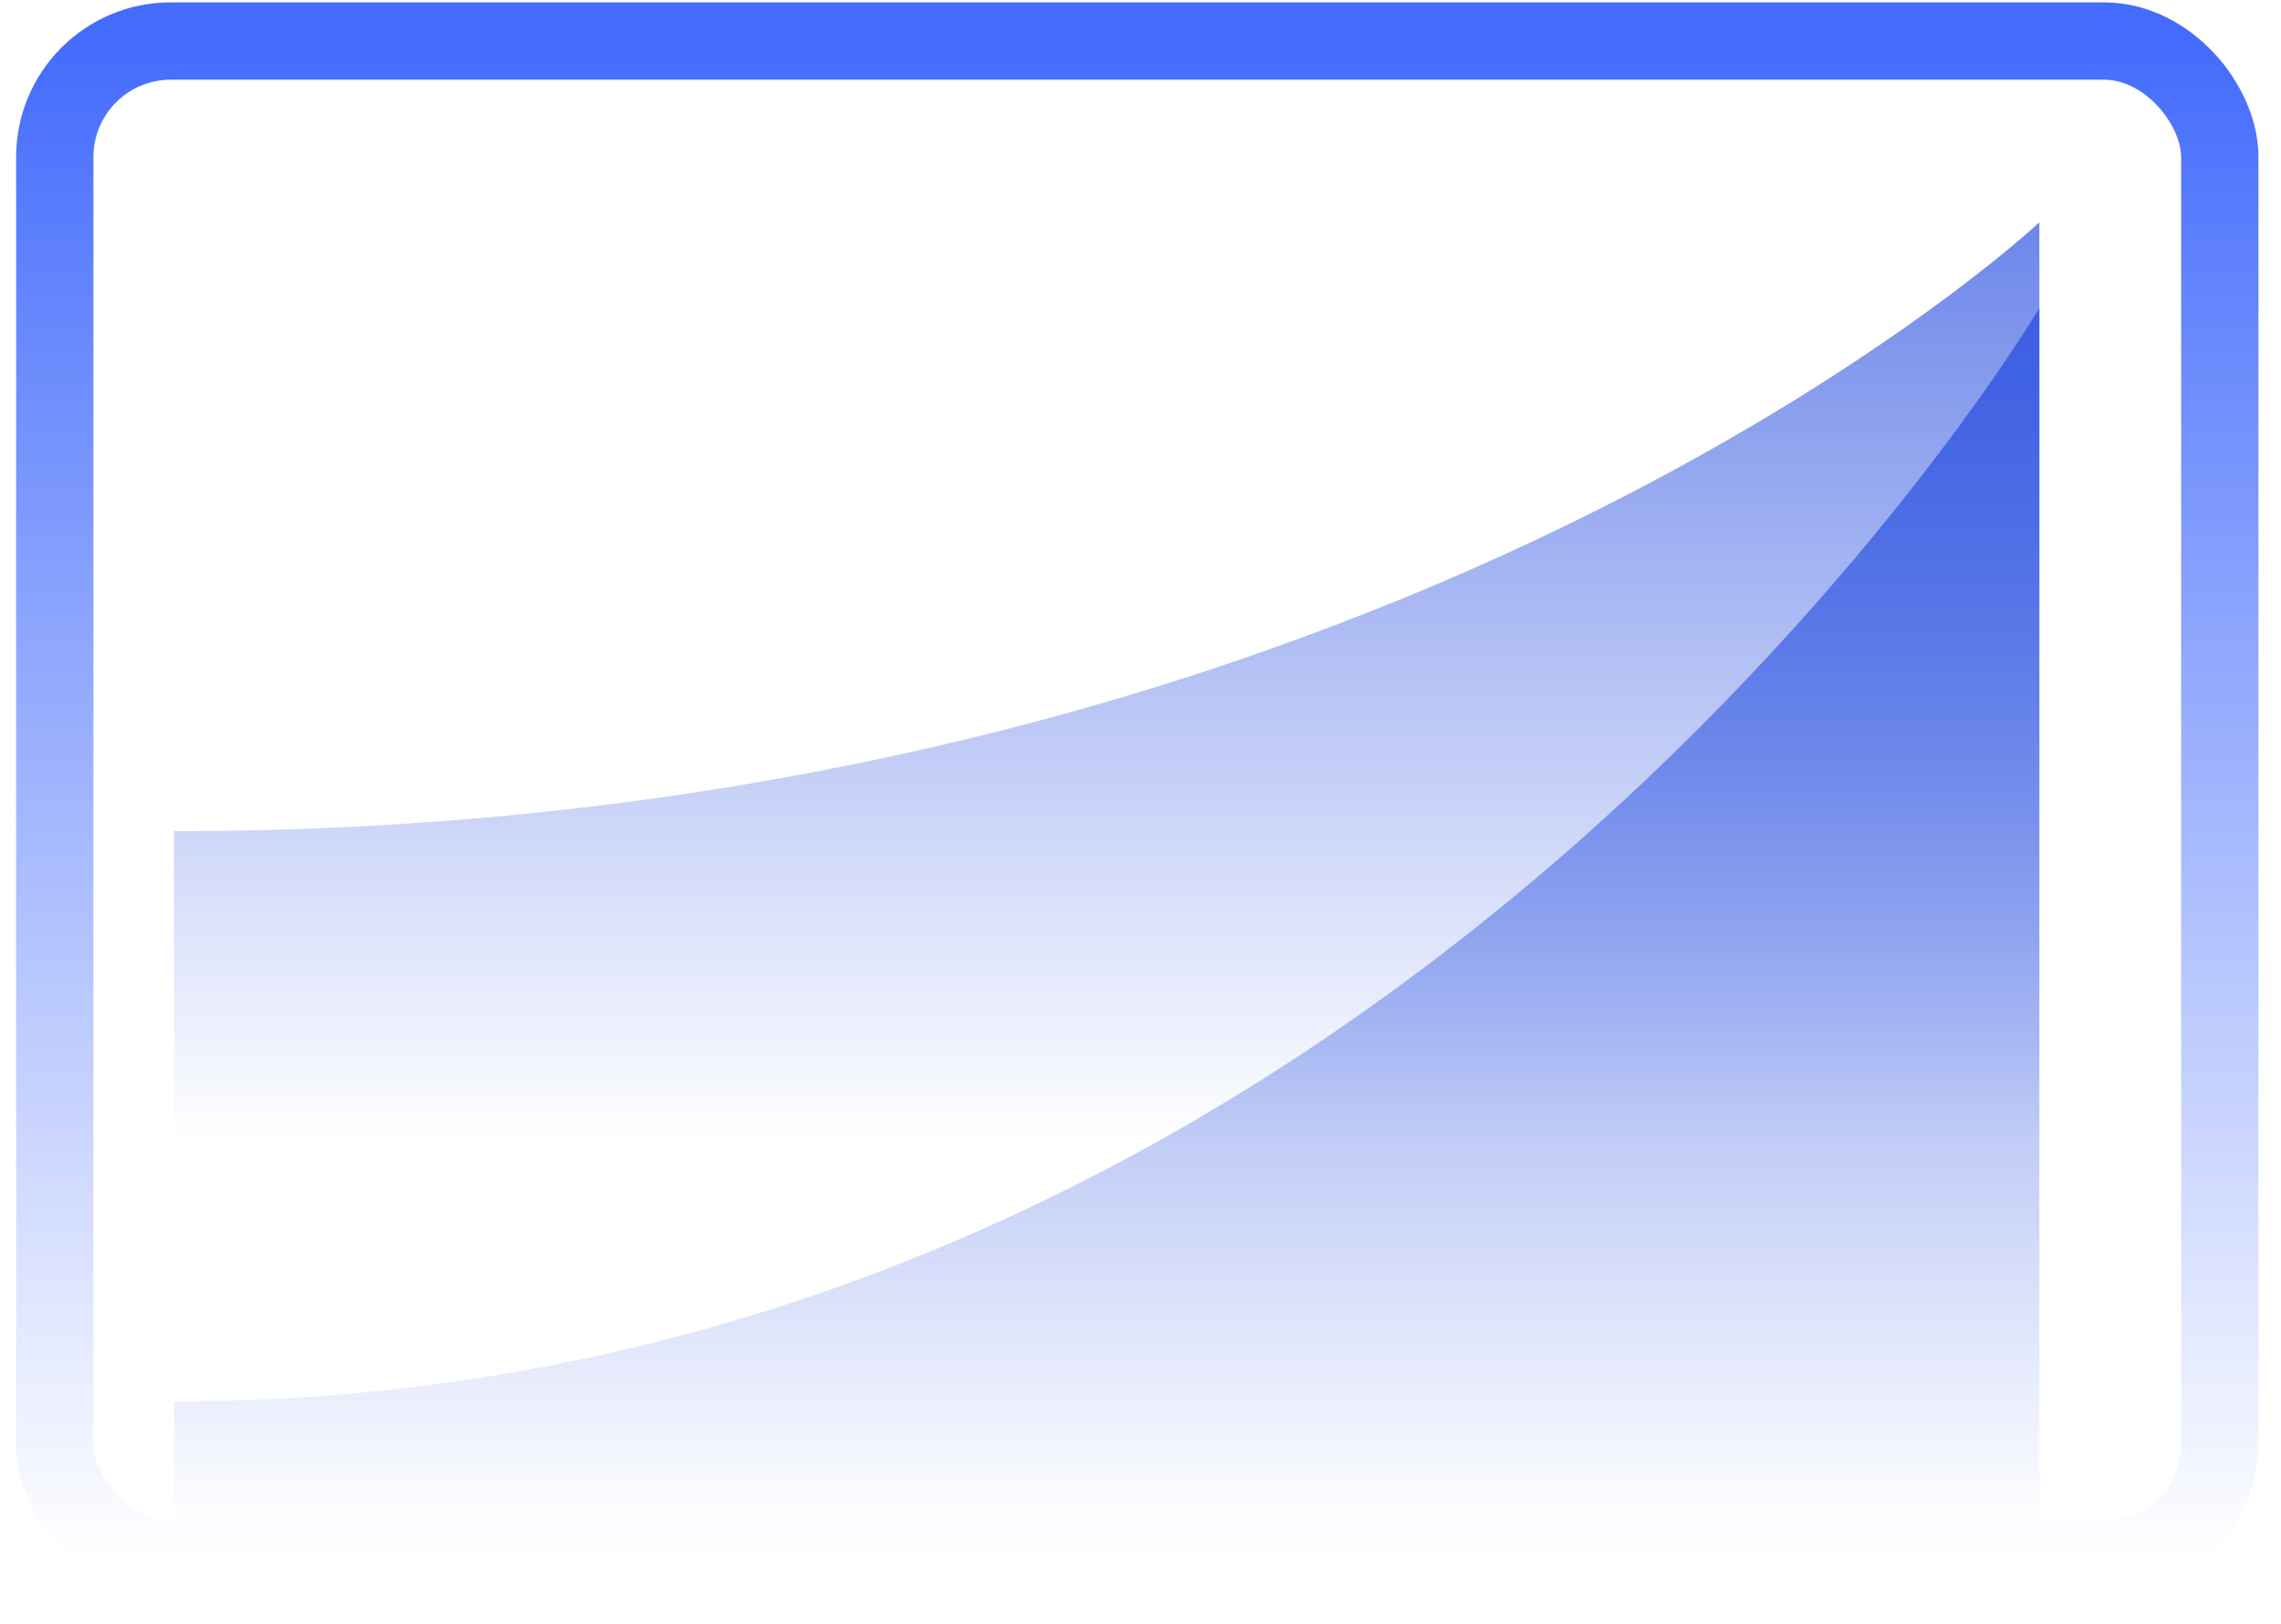
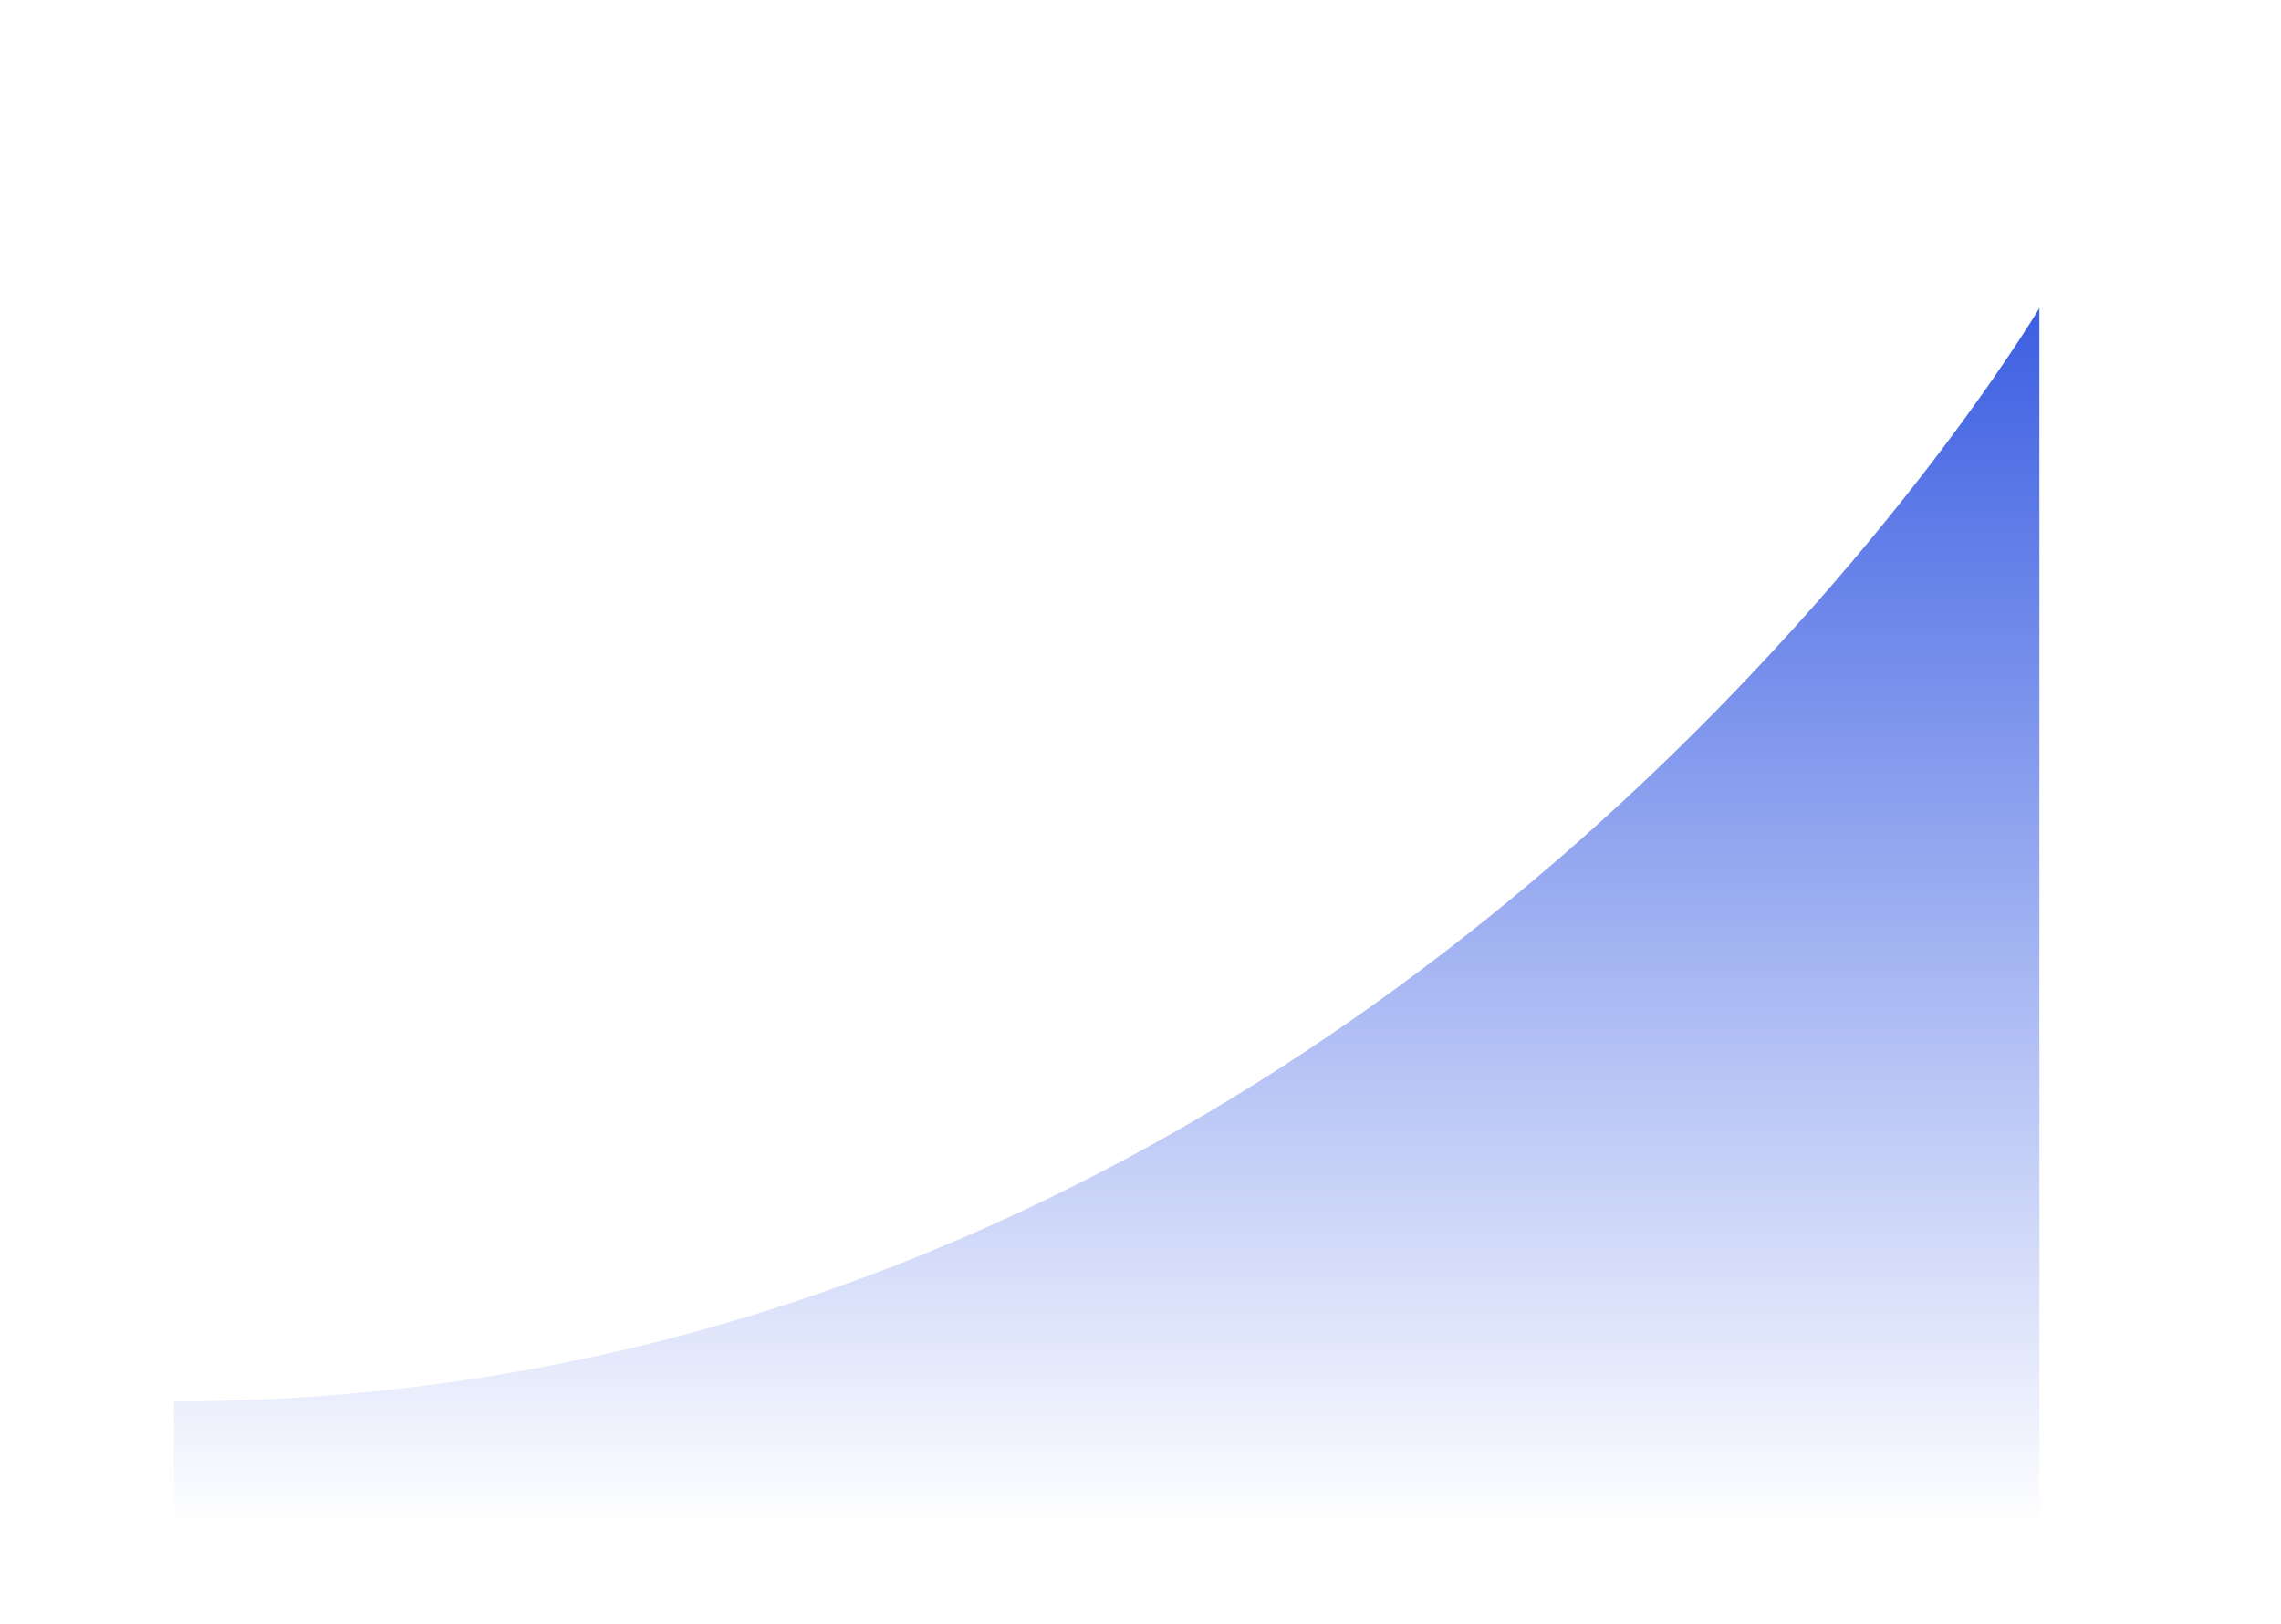
<svg xmlns="http://www.w3.org/2000/svg" width="59" height="42" viewBox="0 0 59 42" fill="none">
-   <rect x="1.417" y="1.061" width="56" height="39.279" rx="3" stroke="url(#paint0_linear_176_494)" stroke-width="2" />
  <path d="M52.75 39.5V7.97C52.75 7.97 36 36.25 4.5 36.25V39.5H52.75Z" fill="url(#paint1_linear_176_494)" />
-   <path d="M52.75 29.5V5.75C52.75 5.75 36 21.5 4.5 21.5V29.5H52.75Z" fill="url(#paint2_linear_176_494)" />
  <defs>
    <linearGradient id="paint0_linear_176_494" x1="29.417" y1="1.061" x2="29.417" y2="40.339" gradientUnits="userSpaceOnUse">
      <stop stop-color="#446CFC" />
      <stop offset="1" stop-color="#446CFC" stop-opacity="0" />
    </linearGradient>
    <linearGradient id="paint1_linear_176_494" x1="28.625" y1="7.97" x2="28.625" y2="39.5" gradientUnits="userSpaceOnUse">
      <stop stop-color="#3C5FE2" />
      <stop offset="1" stop-color="#3D61E5" stop-opacity="0" />
    </linearGradient>
    <linearGradient id="paint2_linear_176_494" x1="28.625" y1="-2.03" x2="28.625" y2="29.5" gradientUnits="userSpaceOnUse">
      <stop stop-color="#3C5FE2" />
      <stop offset="1" stop-color="#3D61E5" stop-opacity="0" />
    </linearGradient>
  </defs>
</svg>